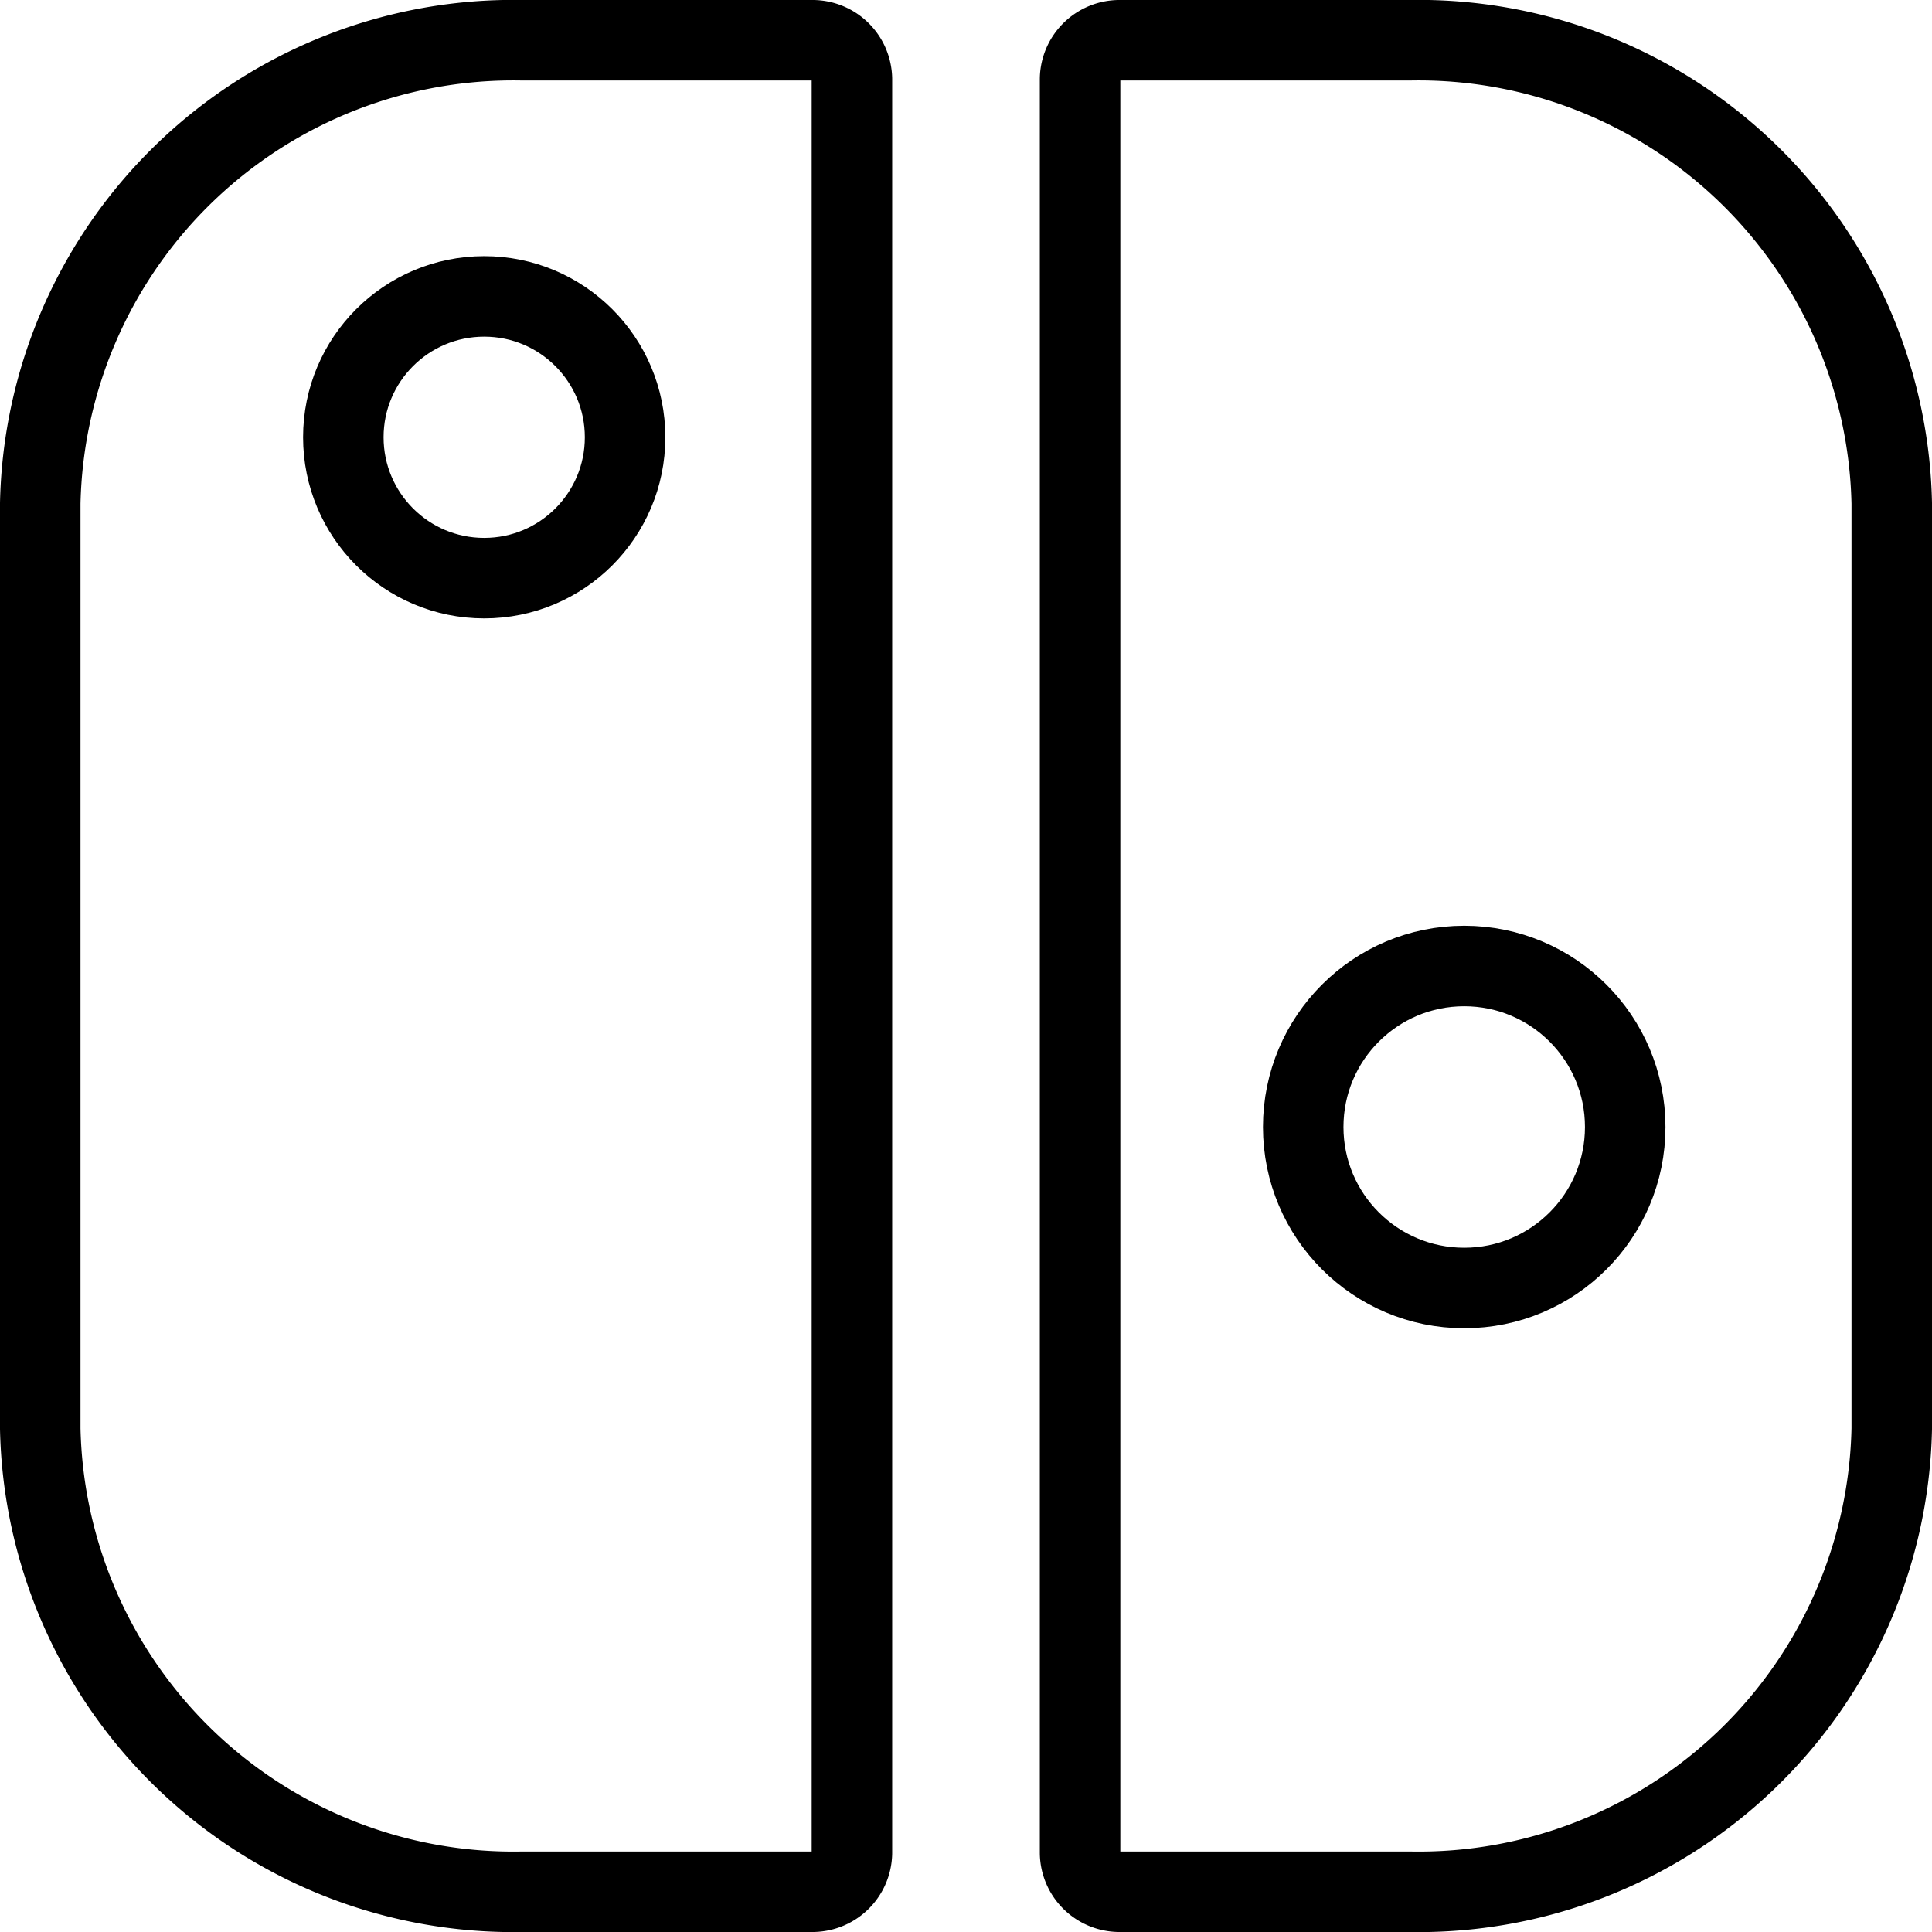
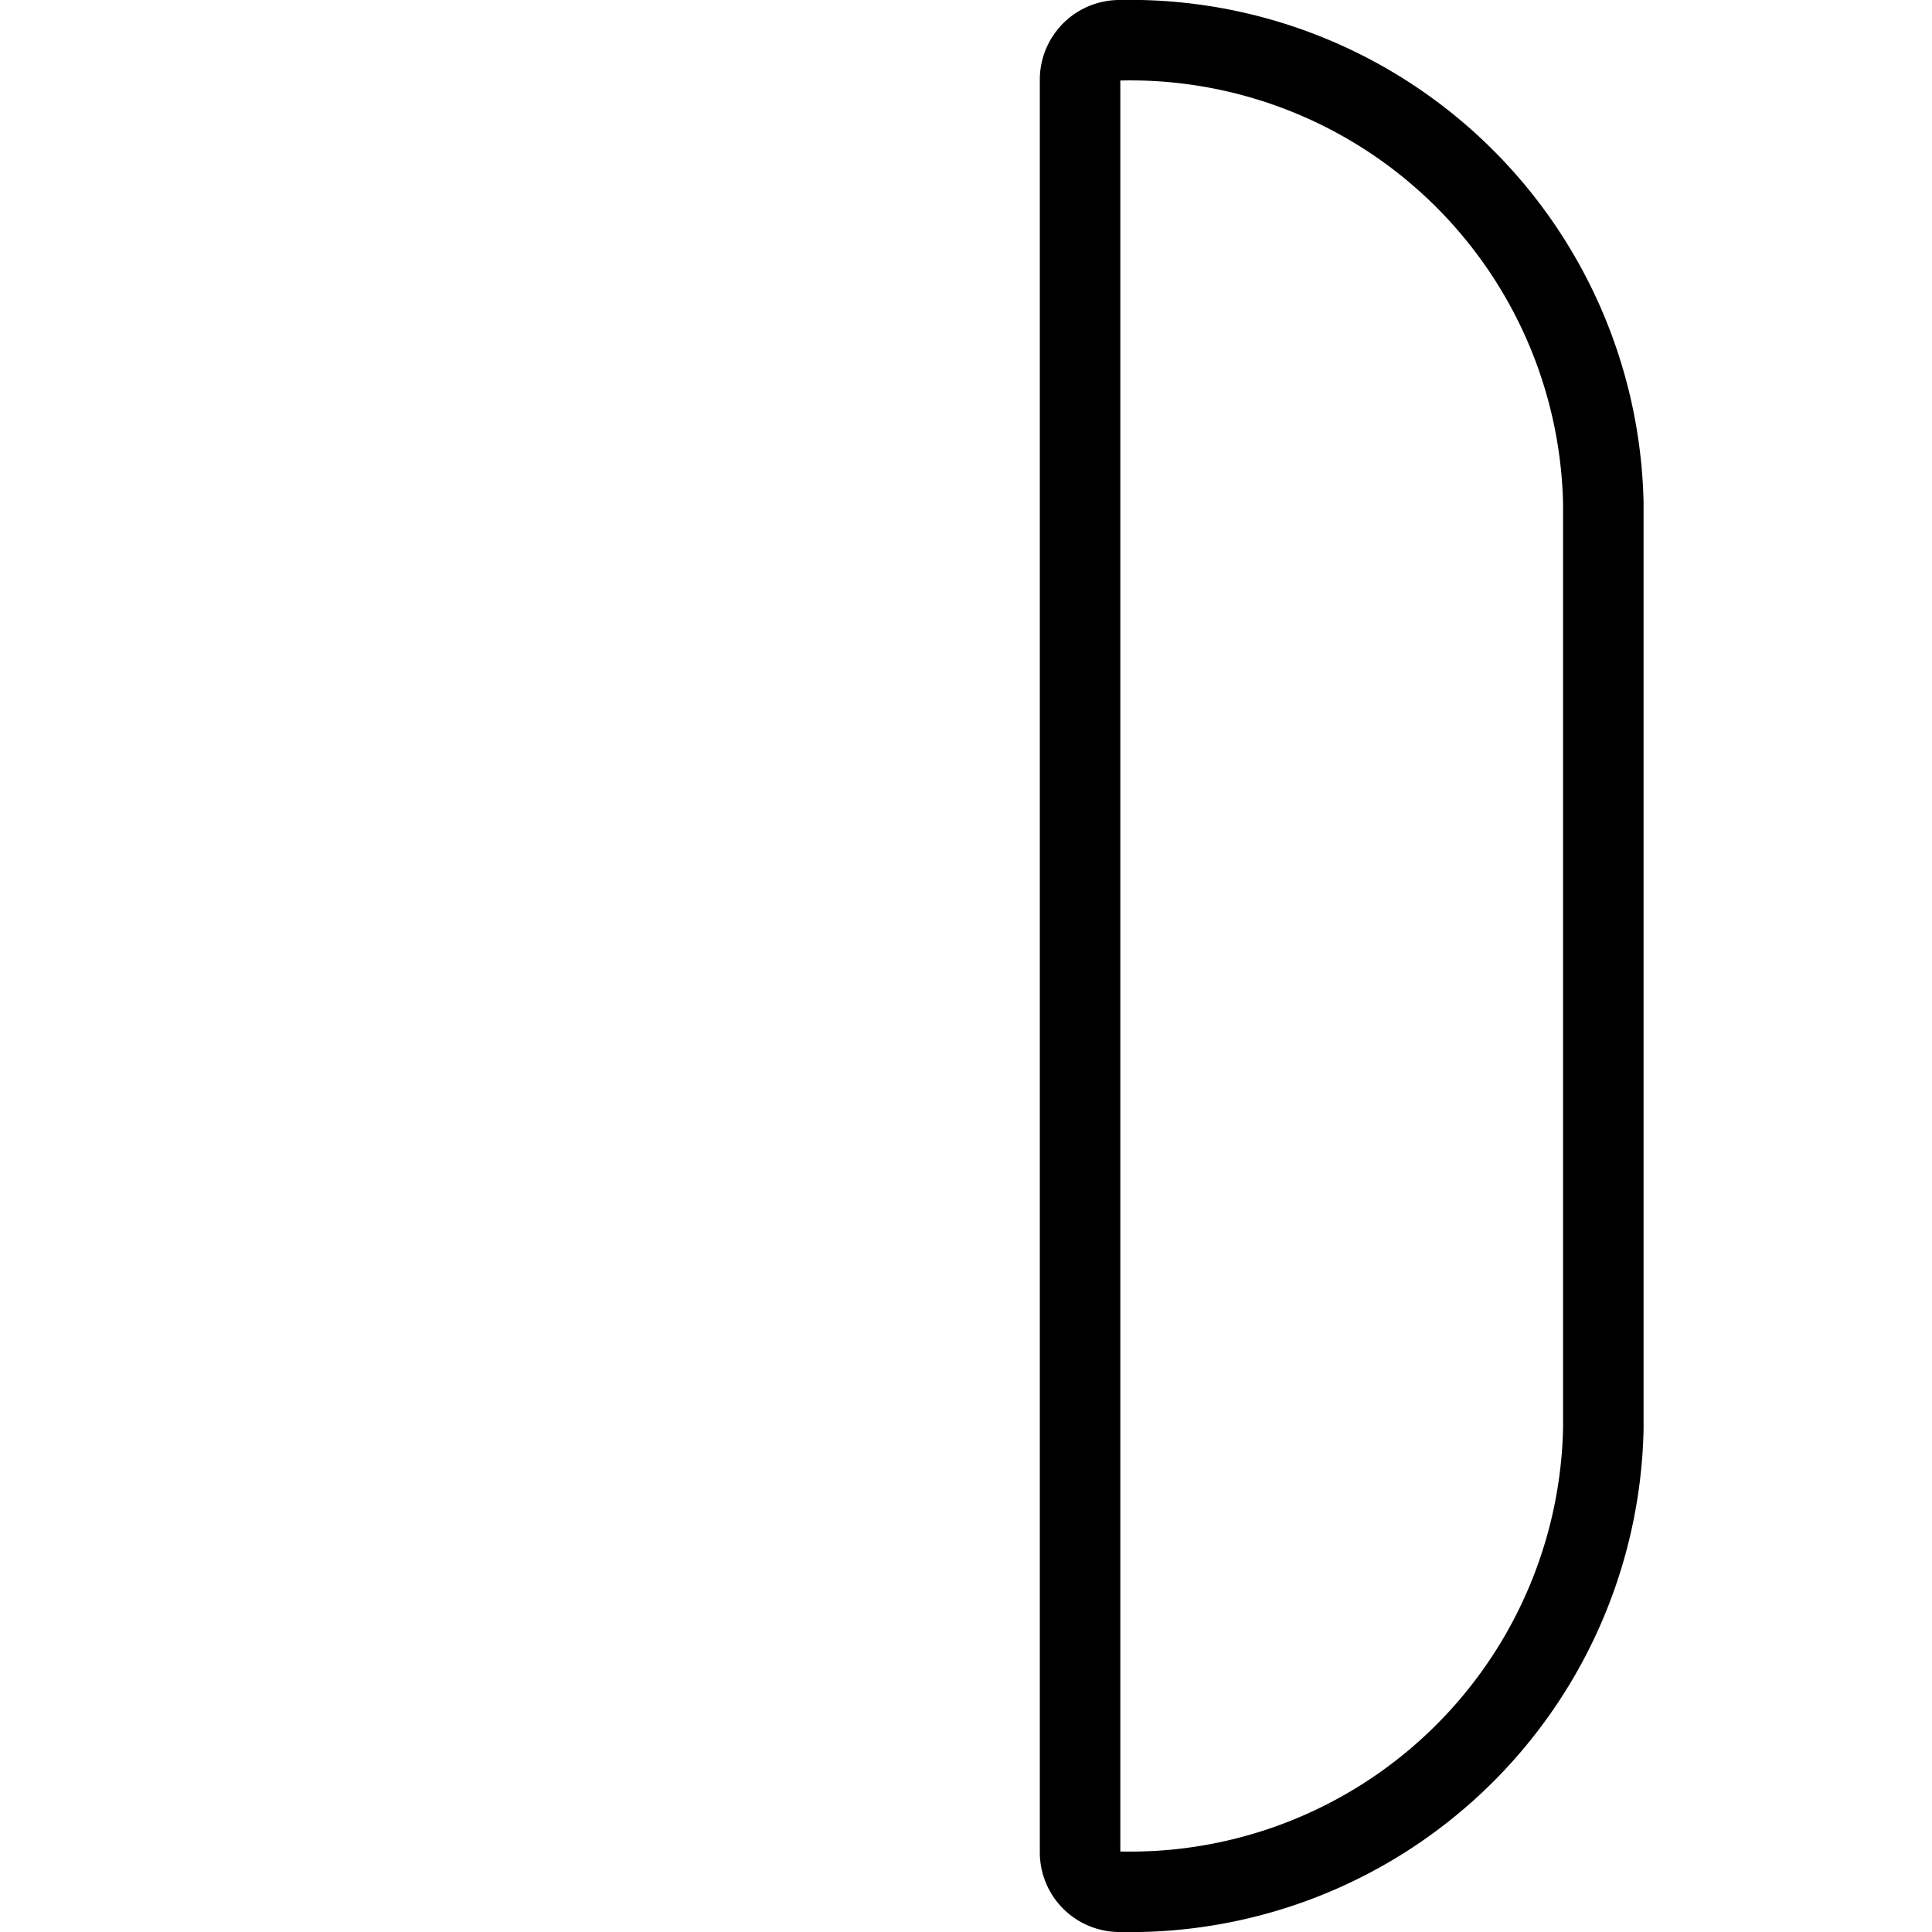
<svg xmlns="http://www.w3.org/2000/svg" viewBox="0 0 24 24">
  <g transform="matrix(1,0,0,1,0,0)">
    <defs>
      <style>.a{fill:none;stroke:#000000;stroke-linecap:round;stroke-linejoin:round;}</style>
    </defs>
    <title>nintendo-switch</title>
-     <path class="a" d="M10.583,23.021a.49.49,0,0,1-.5.479H6.5a5.879,5.879,0,0,1-6-5.75V6.25A5.879,5.879,0,0,1,6.5.5h3.583a.49.49,0,0,1,.5.479Z" />
-     <circle class="a" cx="6.015" cy="5.432" r="1.75" />
-     <path class="a" d="M13.417.979a.49.49,0,0,1,.5-.479H17.5a5.879,5.879,0,0,1,6,5.75v11.5a5.879,5.879,0,0,1-6,5.75H13.917a.49.49,0,0,1-.5-.479Z" />
-     <circle class="a" cx="18.189" cy="14" r="2" />
+     <path class="a" d="M13.417.979a.49.49,0,0,1,.5-.479a5.879,5.879,0,0,1,6,5.75v11.5a5.879,5.879,0,0,1-6,5.75H13.917a.49.49,0,0,1-.5-.479Z" />
  </g>
</svg>